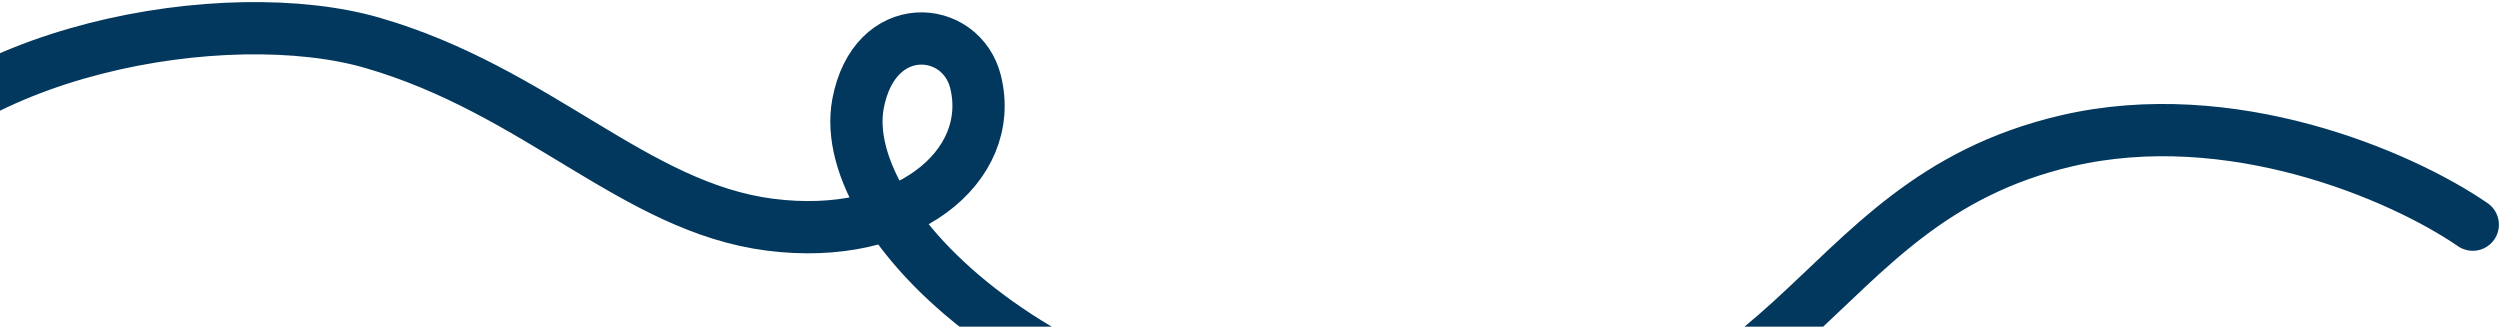
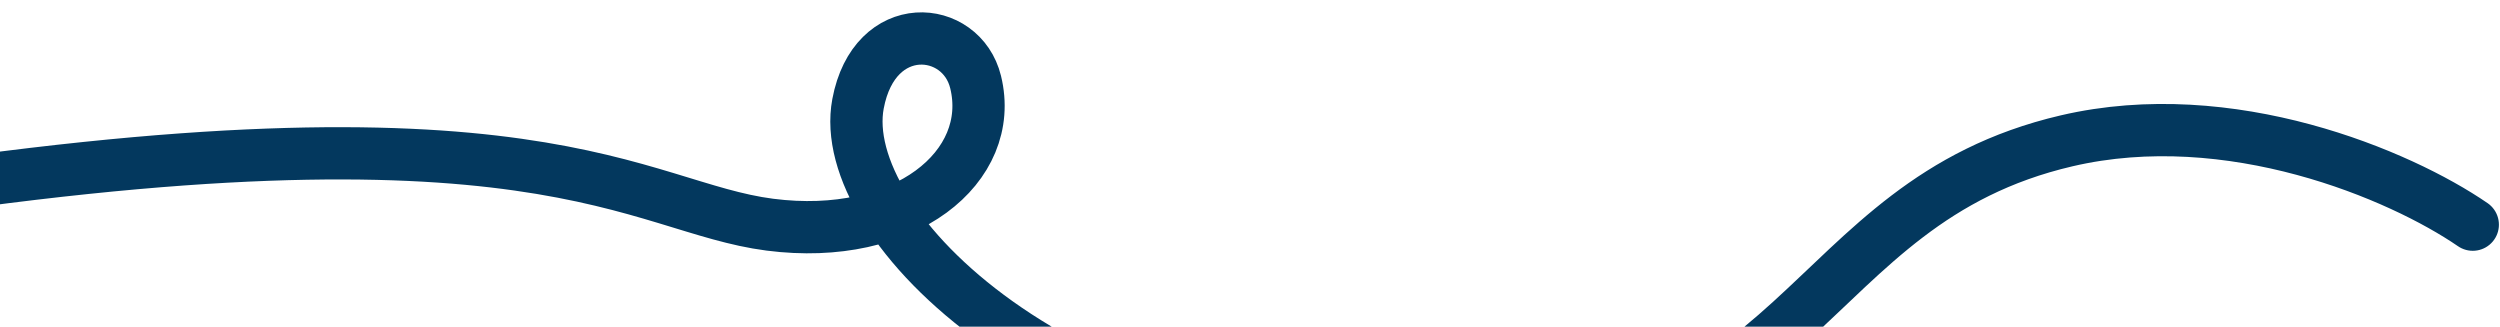
<svg xmlns="http://www.w3.org/2000/svg" width="1148" height="150" viewBox="0 0 1148 150" fill="none">
-   <path d="M-66 91.167C-23 22.167 104.351 0.375 171 19.668C247 41.667 291.5 95.167 353.5 103.167C415.5 111.167 457.529 76.516 448 37.667C441.5 11.168 401.5 7.667 394 47.667C383.489 103.724 487 206.167 659 207.667C831 209.167 825.525 93.478 949 64.668C1024 47.167 1102 80.167 1135.5 103.167" stroke="#03385E" stroke-width="24" stroke-linecap="round" />
+   <path d="M-66 91.167C247 41.667 291.5 95.167 353.5 103.167C415.5 111.167 457.529 76.516 448 37.667C441.5 11.168 401.5 7.667 394 47.667C383.489 103.724 487 206.167 659 207.667C831 209.167 825.525 93.478 949 64.668C1024 47.167 1102 80.167 1135.5 103.167" stroke="#03385E" stroke-width="24" stroke-linecap="round" />
</svg>